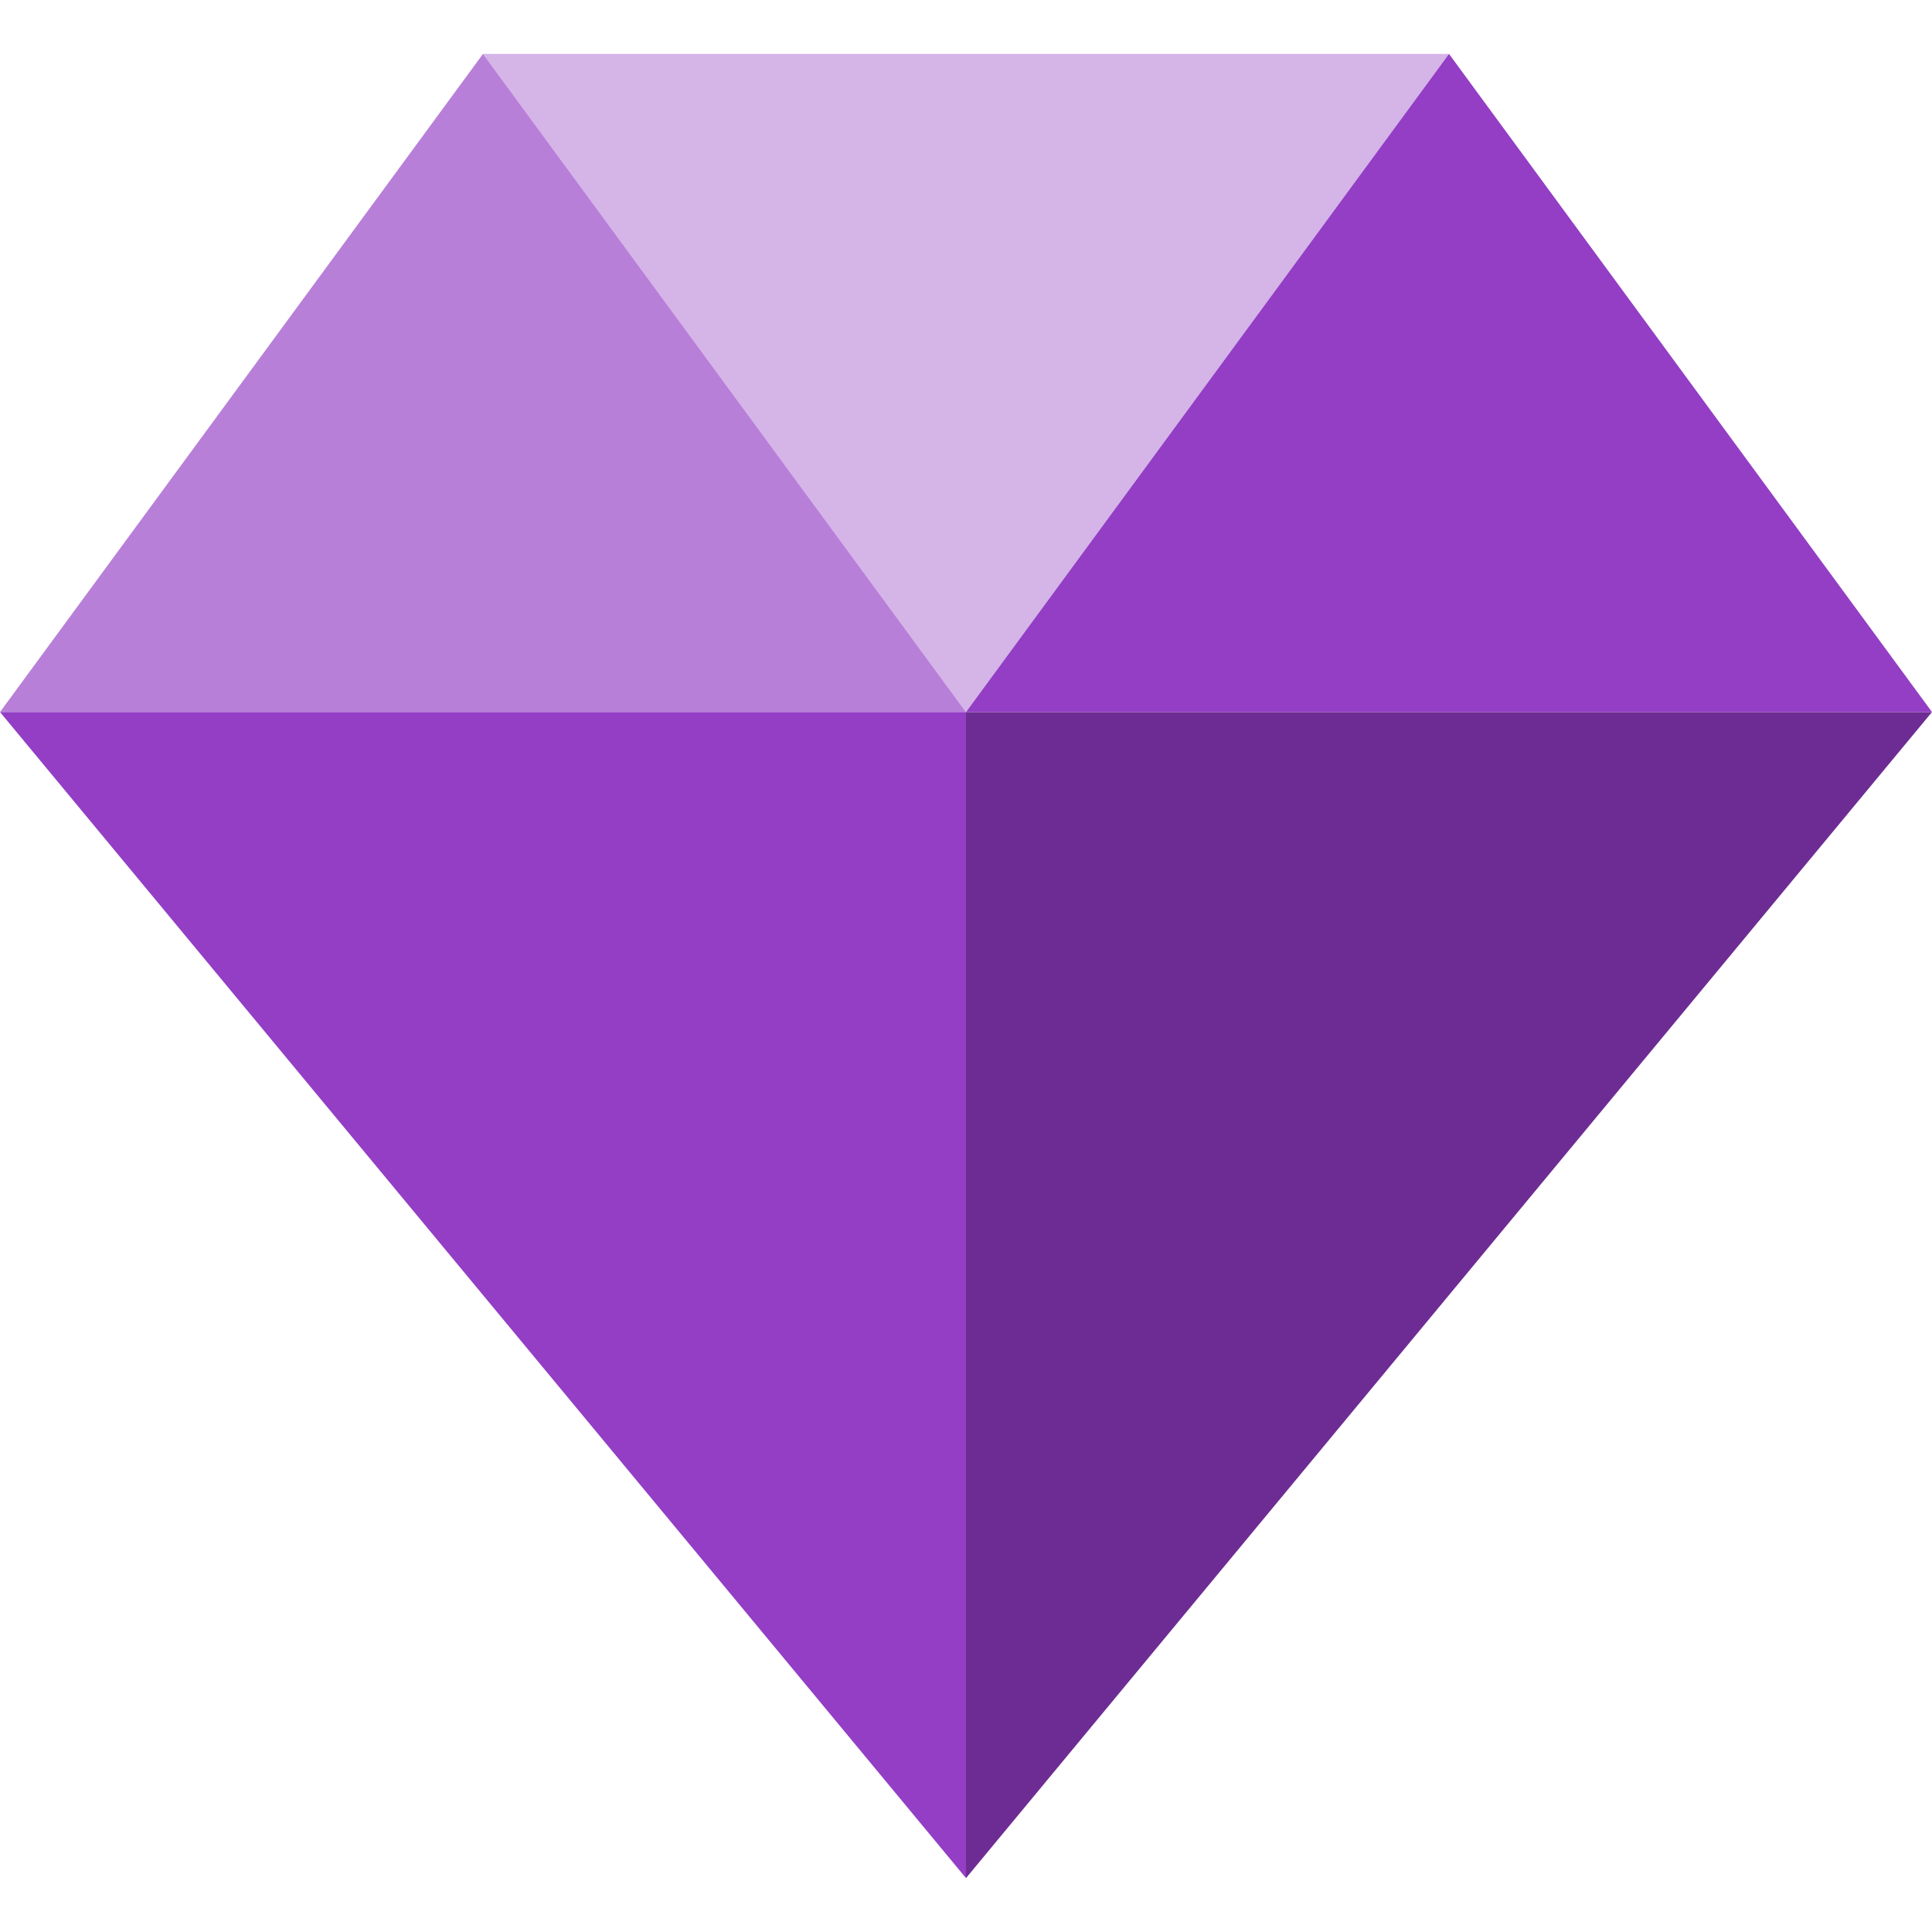
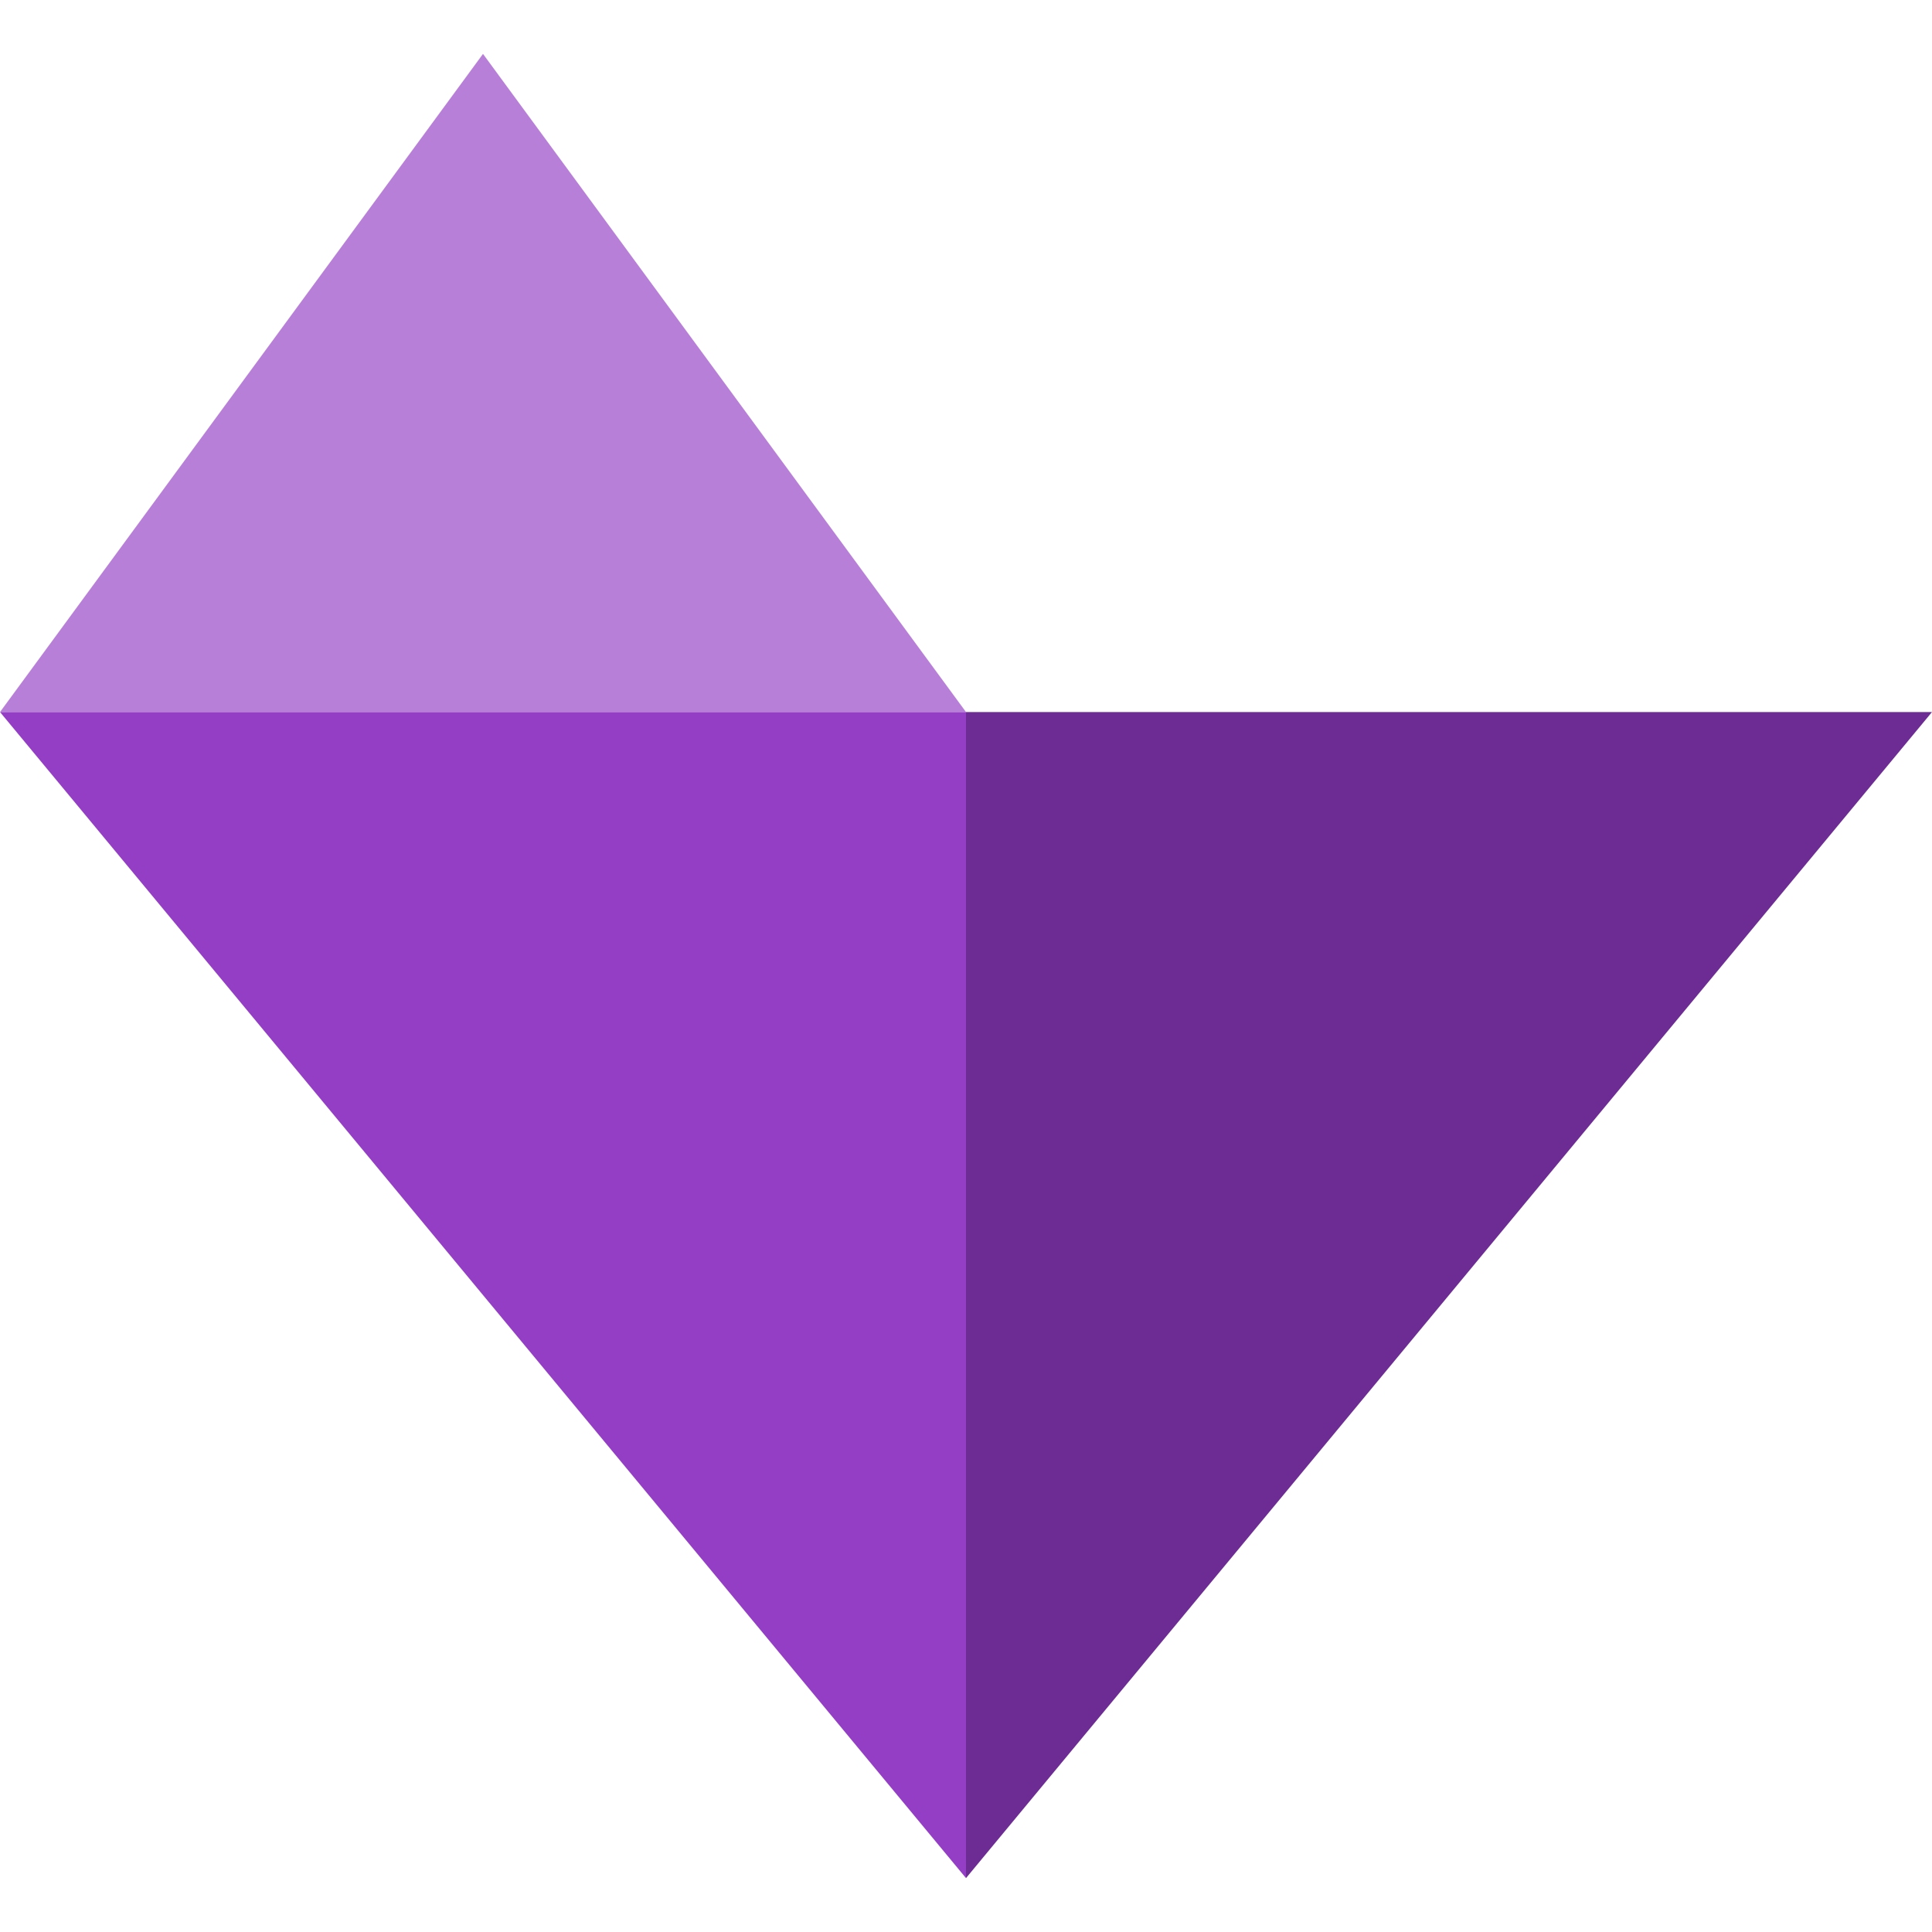
<svg xmlns="http://www.w3.org/2000/svg" version="1.1" id="Layer_1" x="0px" y="0px" viewBox="0 0 495 495" style="enable-background:new 0 0 495 495;" xml:space="preserve">
  <g>
-     <polygon style="fill:#D5B4E8;" points="371.25,13.806 123.75,13.806 247.5,182.432  " />
    <polygon style="fill:#6D2C93;" points="247.5,182.432 247.5,481.194 495,182.432  " />
-     <polygon style="fill:#933EC5;" points="495,182.432 371.25,13.806 247.5,182.432  " />
    <polygon style="fill:#B87FD9;" points="123.75,13.806 0,182.432 247.5,182.432  " />
    <polygon style="fill:#933EC5;" points="0,182.432 247.5,481.194 247.5,182.432  " />
  </g>
  <g>
</g>
  <g>
</g>
  <g>
</g>
  <g>
</g>
  <g>
</g>
  <g>
</g>
  <g>
</g>
  <g>
</g>
  <g>
</g>
  <g>
</g>
  <g>
</g>
  <g>
</g>
  <g>
</g>
  <g>
</g>
  <g>
</g>
</svg>